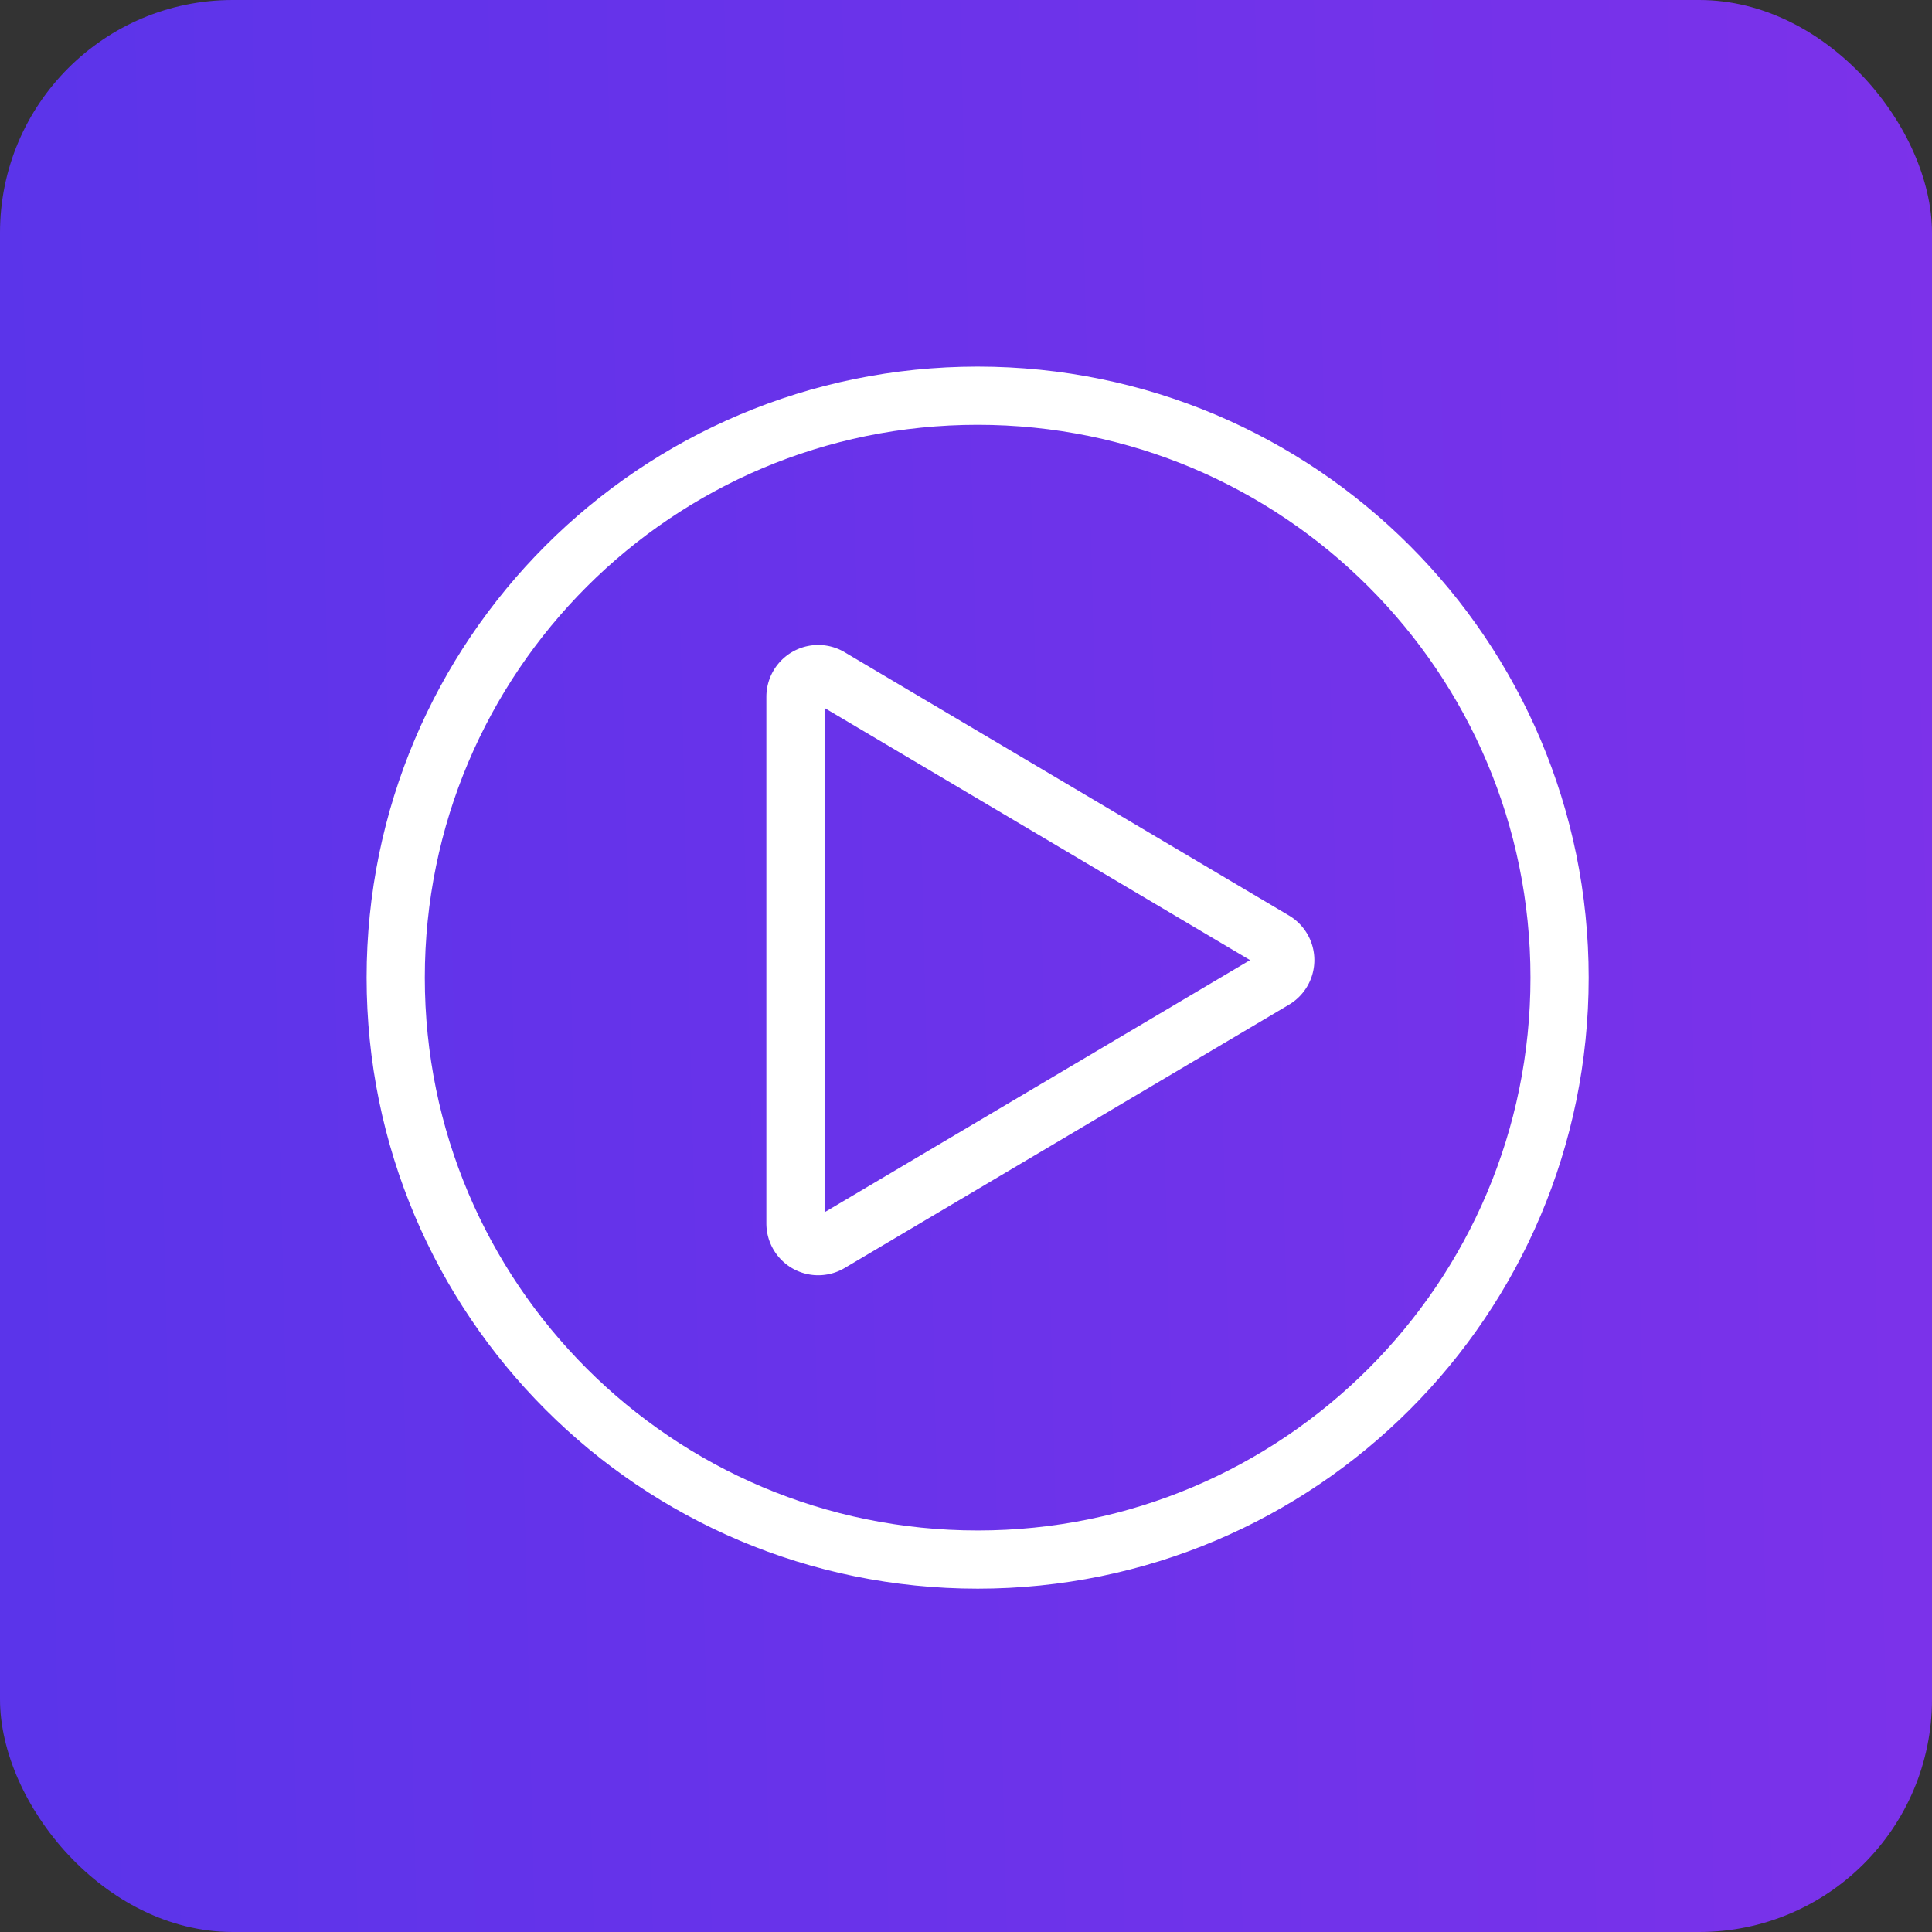
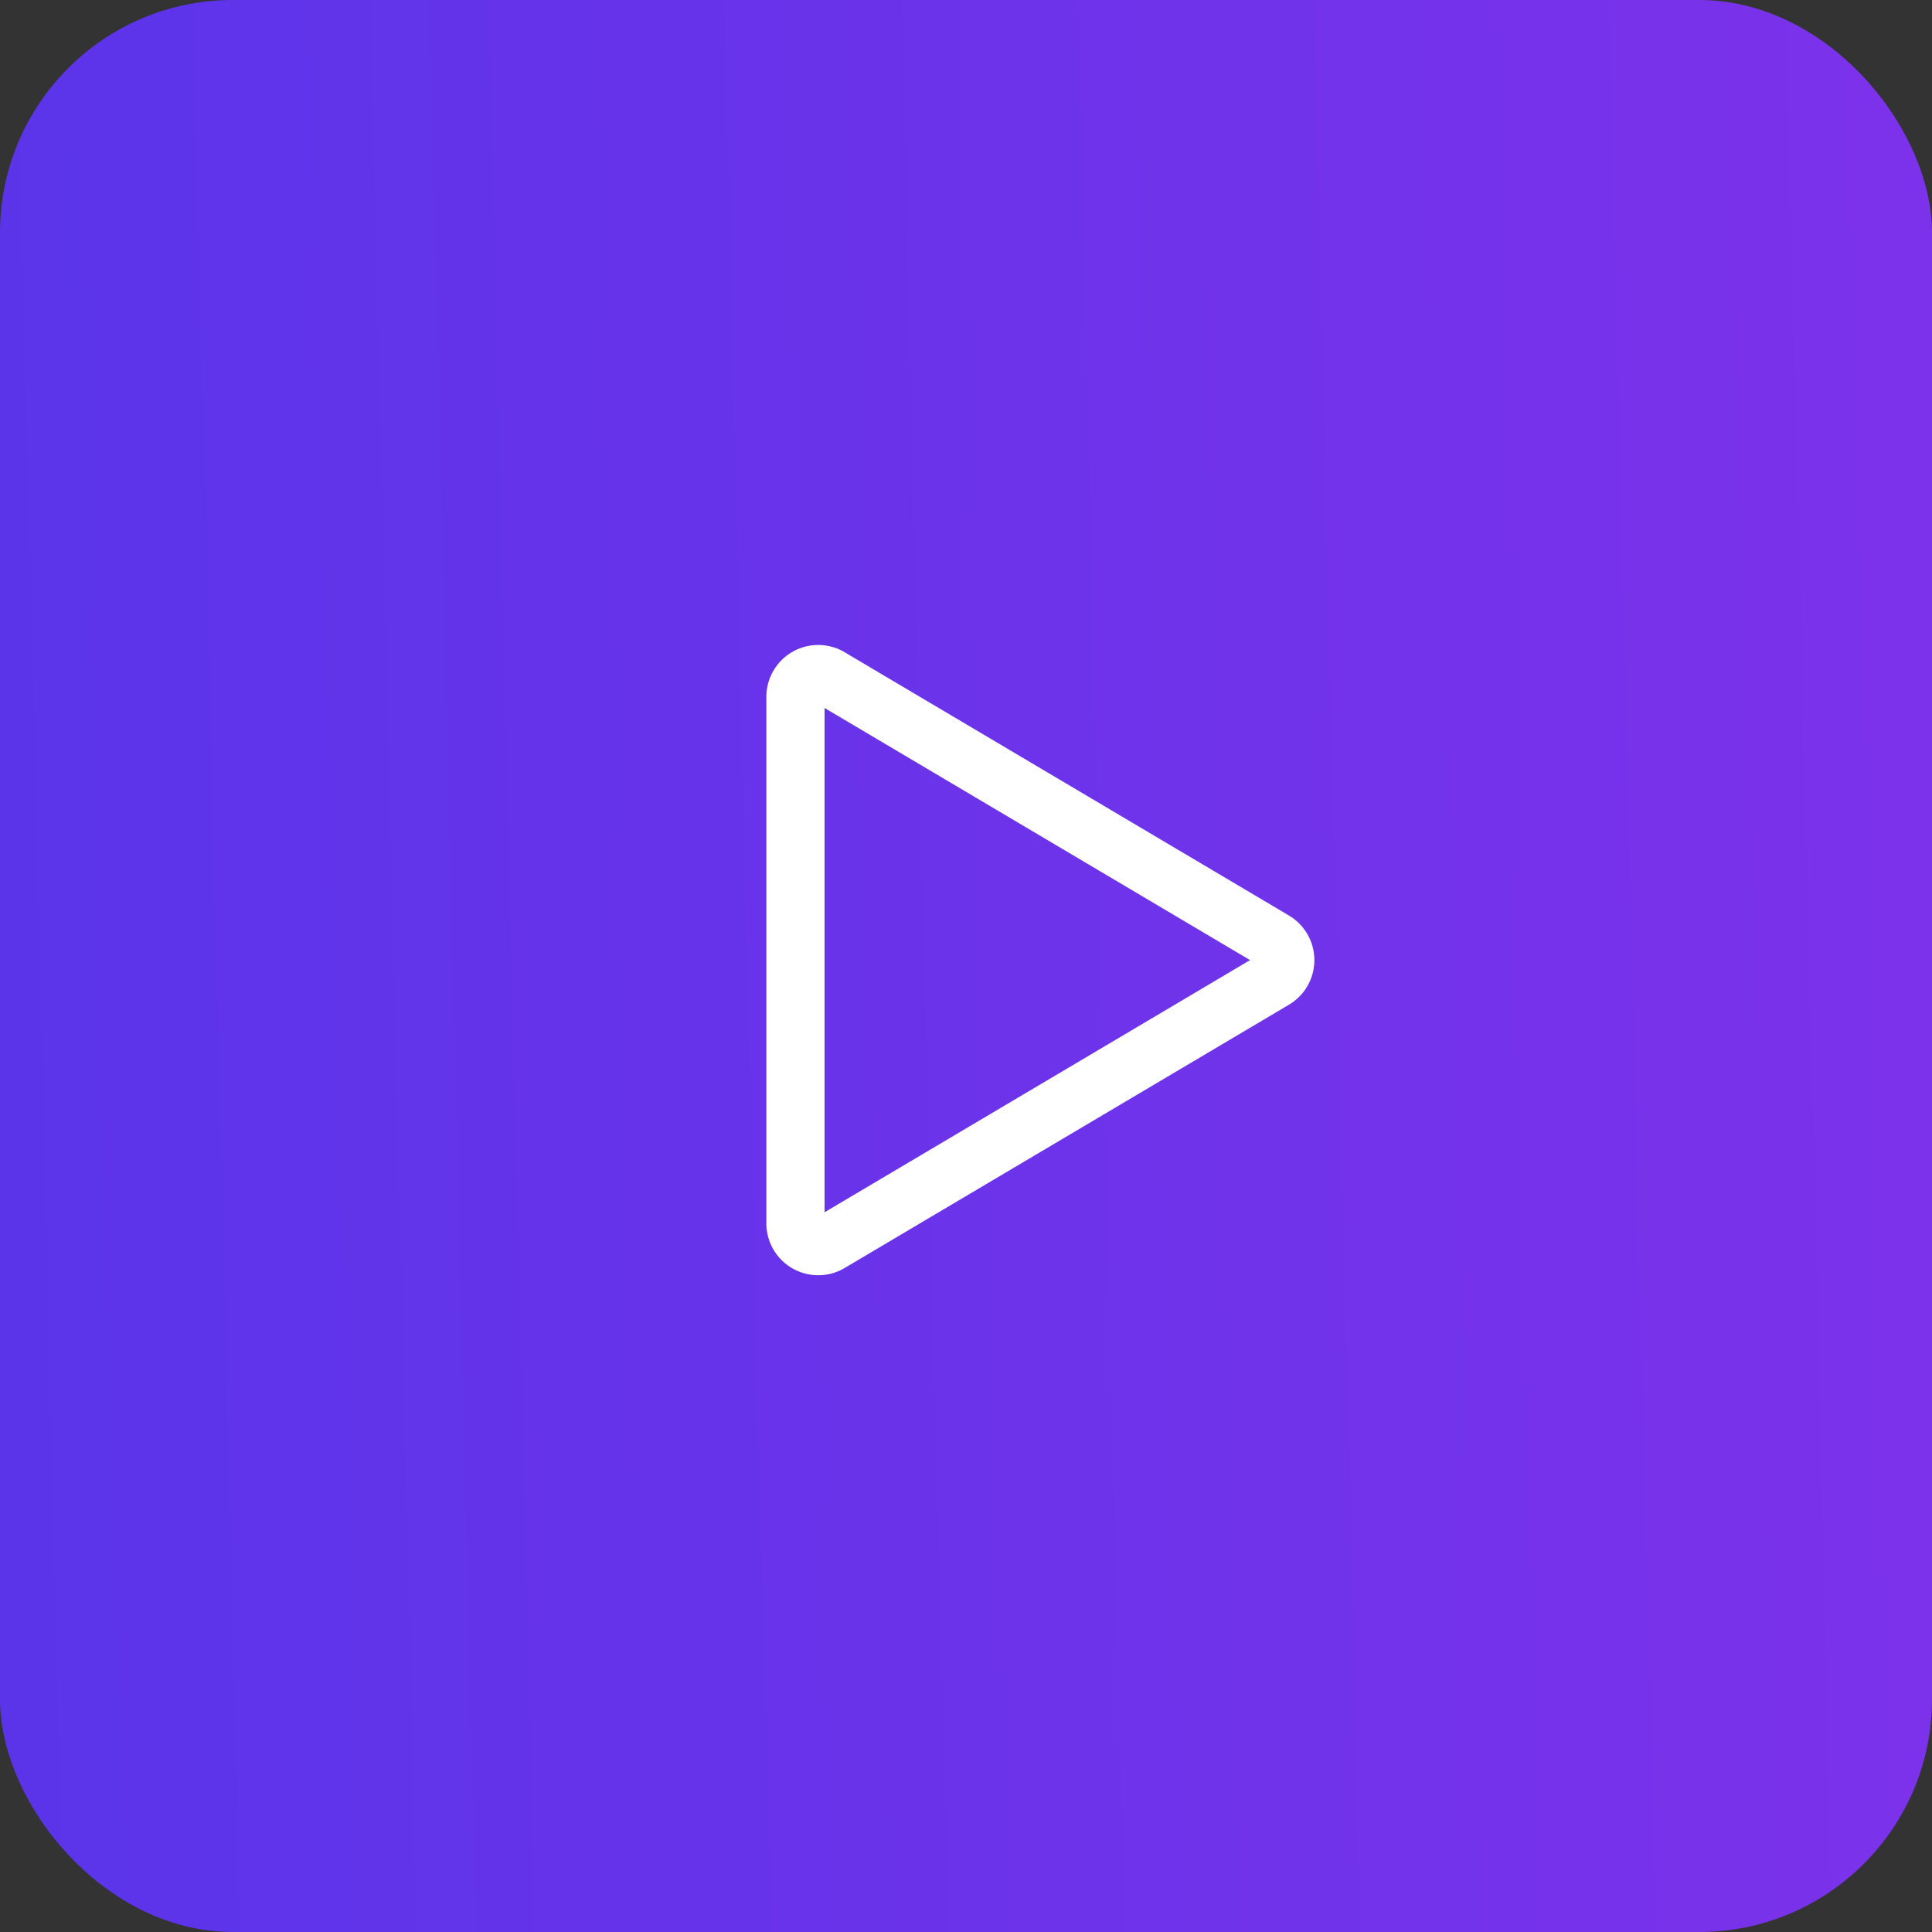
<svg xmlns="http://www.w3.org/2000/svg" width="83" height="83" fill="none">
  <rect width="100%" height="100%" fill="#333333" stroke="none" />
  <rect width="83" height="83" fill="url(#a)" rx="10" />
  <path stroke="#fff" stroke-linecap="round" stroke-linejoin="round" stroke-width="2.5" d="M35.649 29.095a.977.977 0 0 0-1.475.84v22.624a.977.977 0 0 0 1.475.84l19.089-11.312a.977.977 0 0 0 0-1.68l-19.09-11.312Z" />
-   <path stroke="#fff" stroke-linecap="round" stroke-linejoin="round" stroke-width="2.5" d="M42 67c13.807 0 25-11.193 25-25S55.807 17 42 17 17 28.193 17 42s11.193 25 25 25Z" />
  <defs>
    <linearGradient id="a" x1="-2.075" x2="84.037" y1="42.538" y2="40.462" gradientUnits="userSpaceOnUse">
      <stop stop-color="#5A34EA" />
      <stop offset="1" stop-color="#7C32EA" />
    </linearGradient>
  </defs>
</svg>